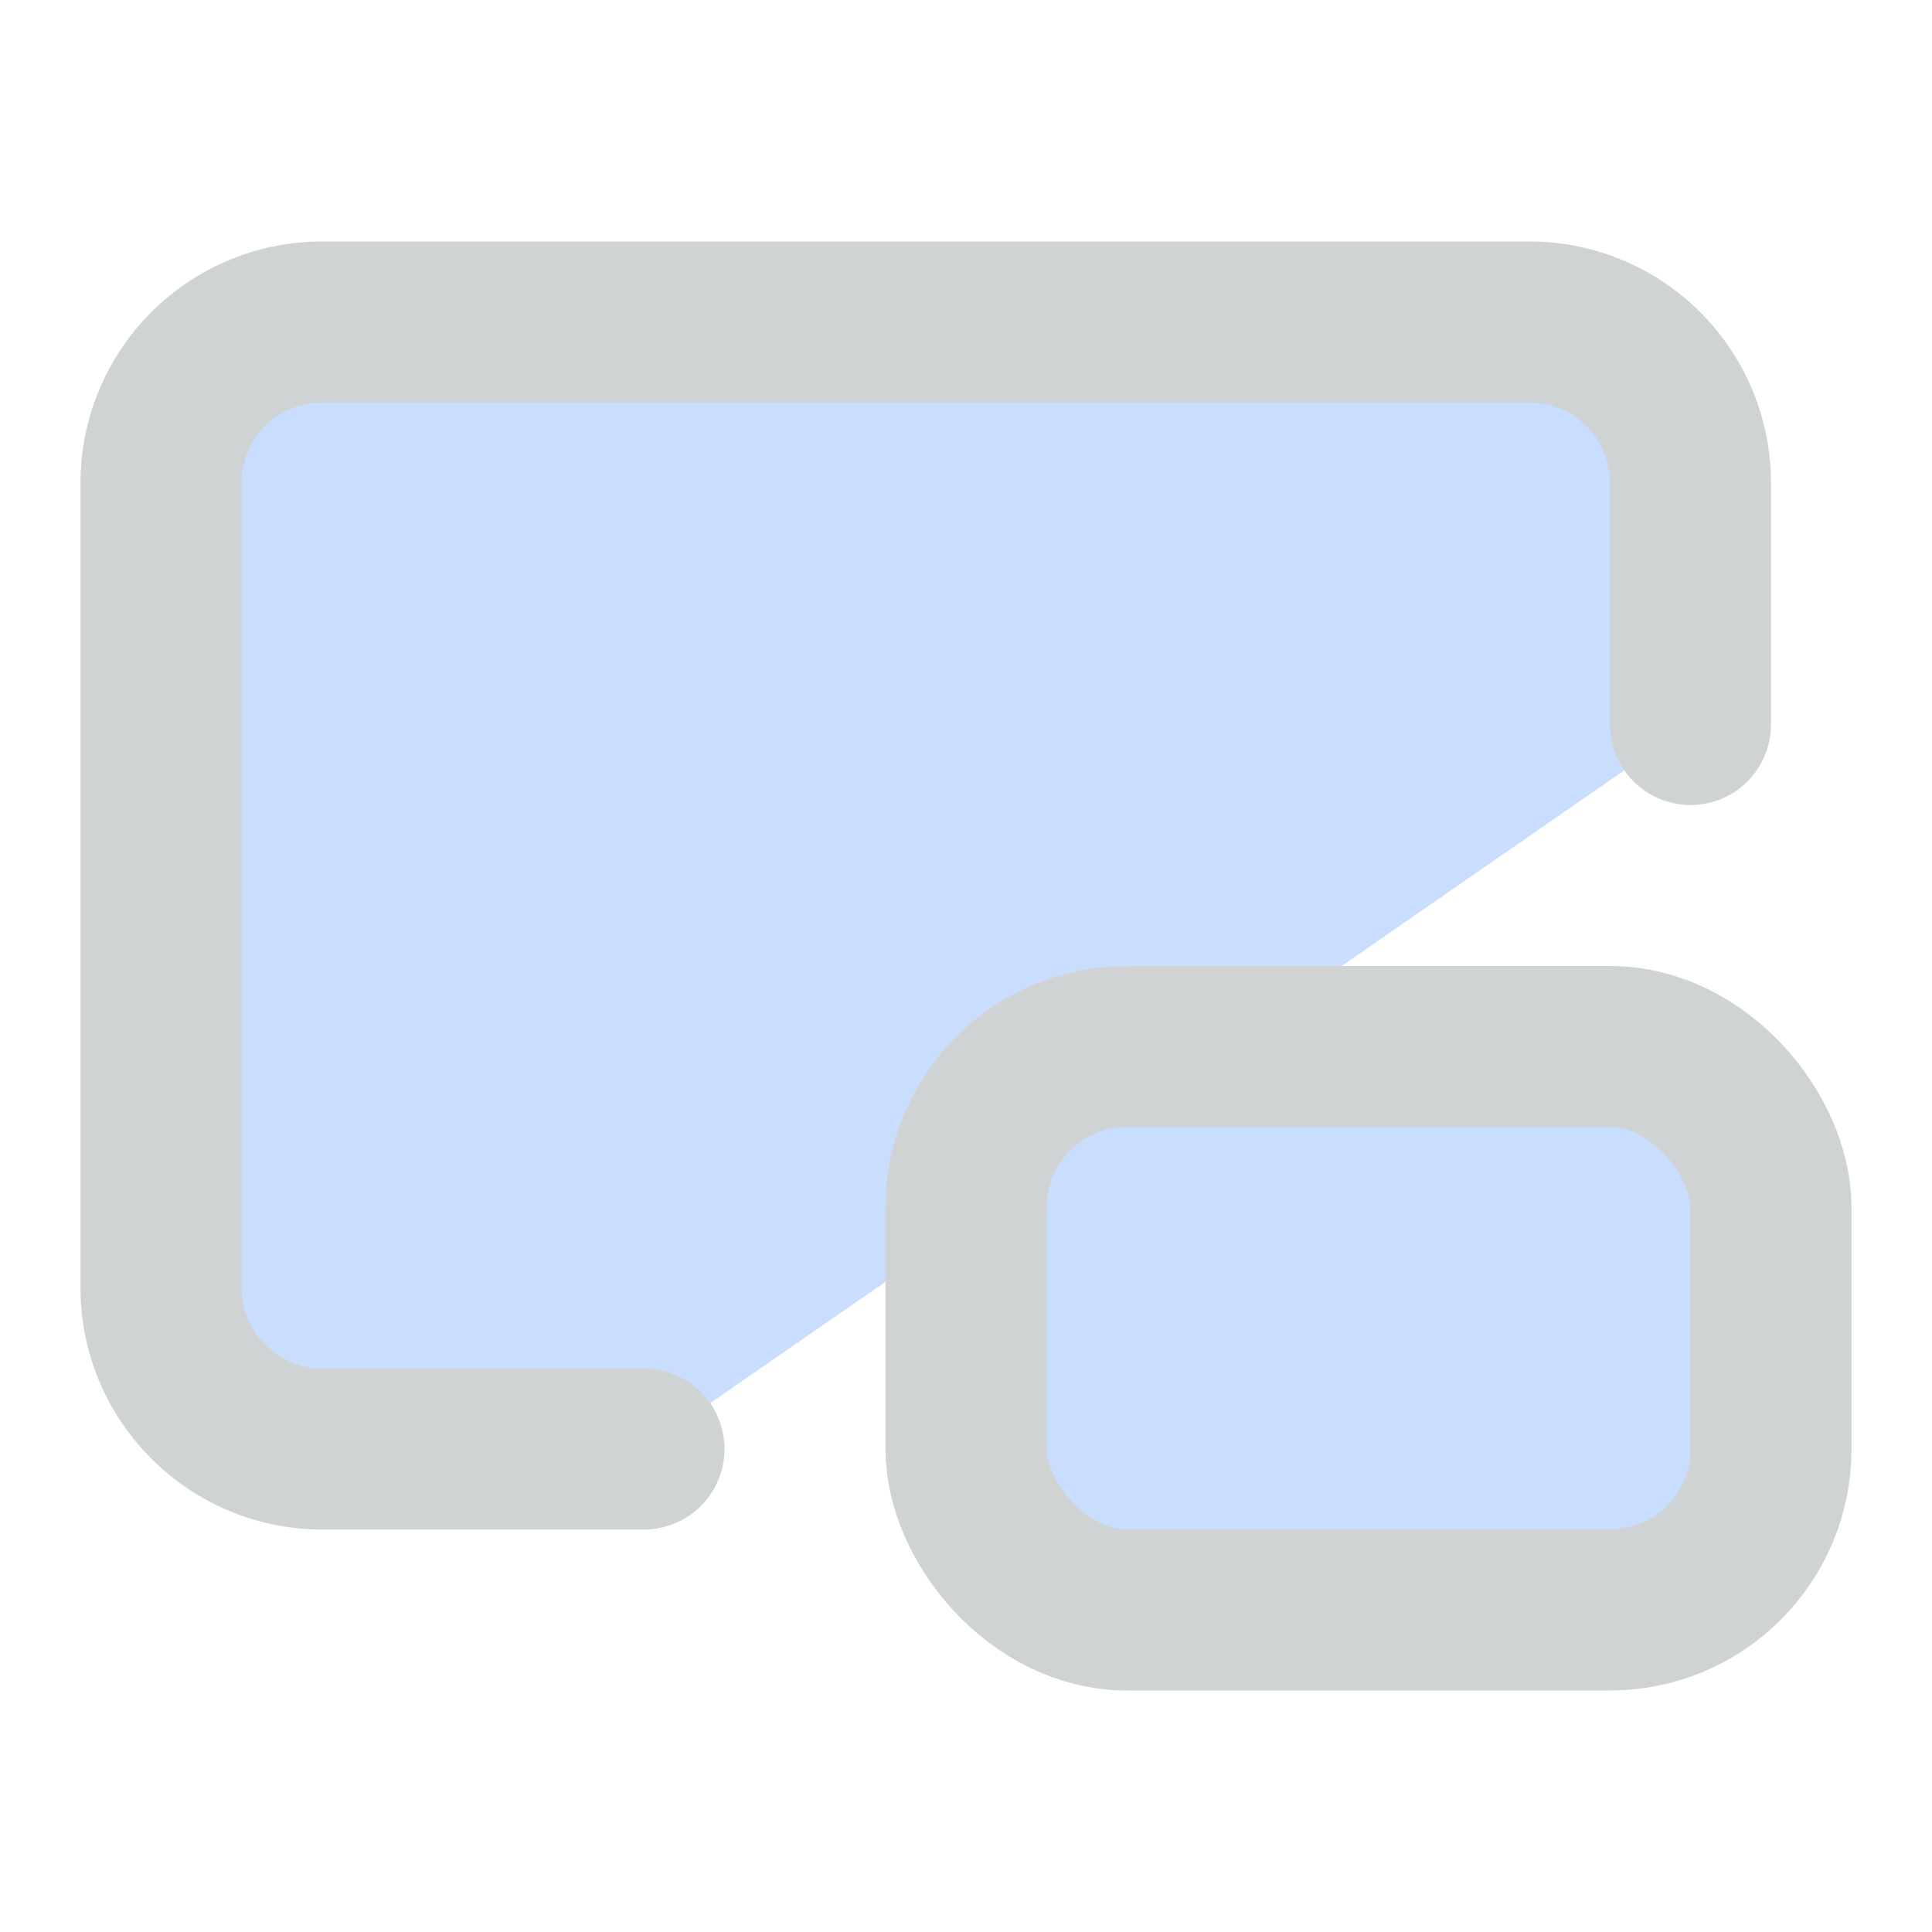
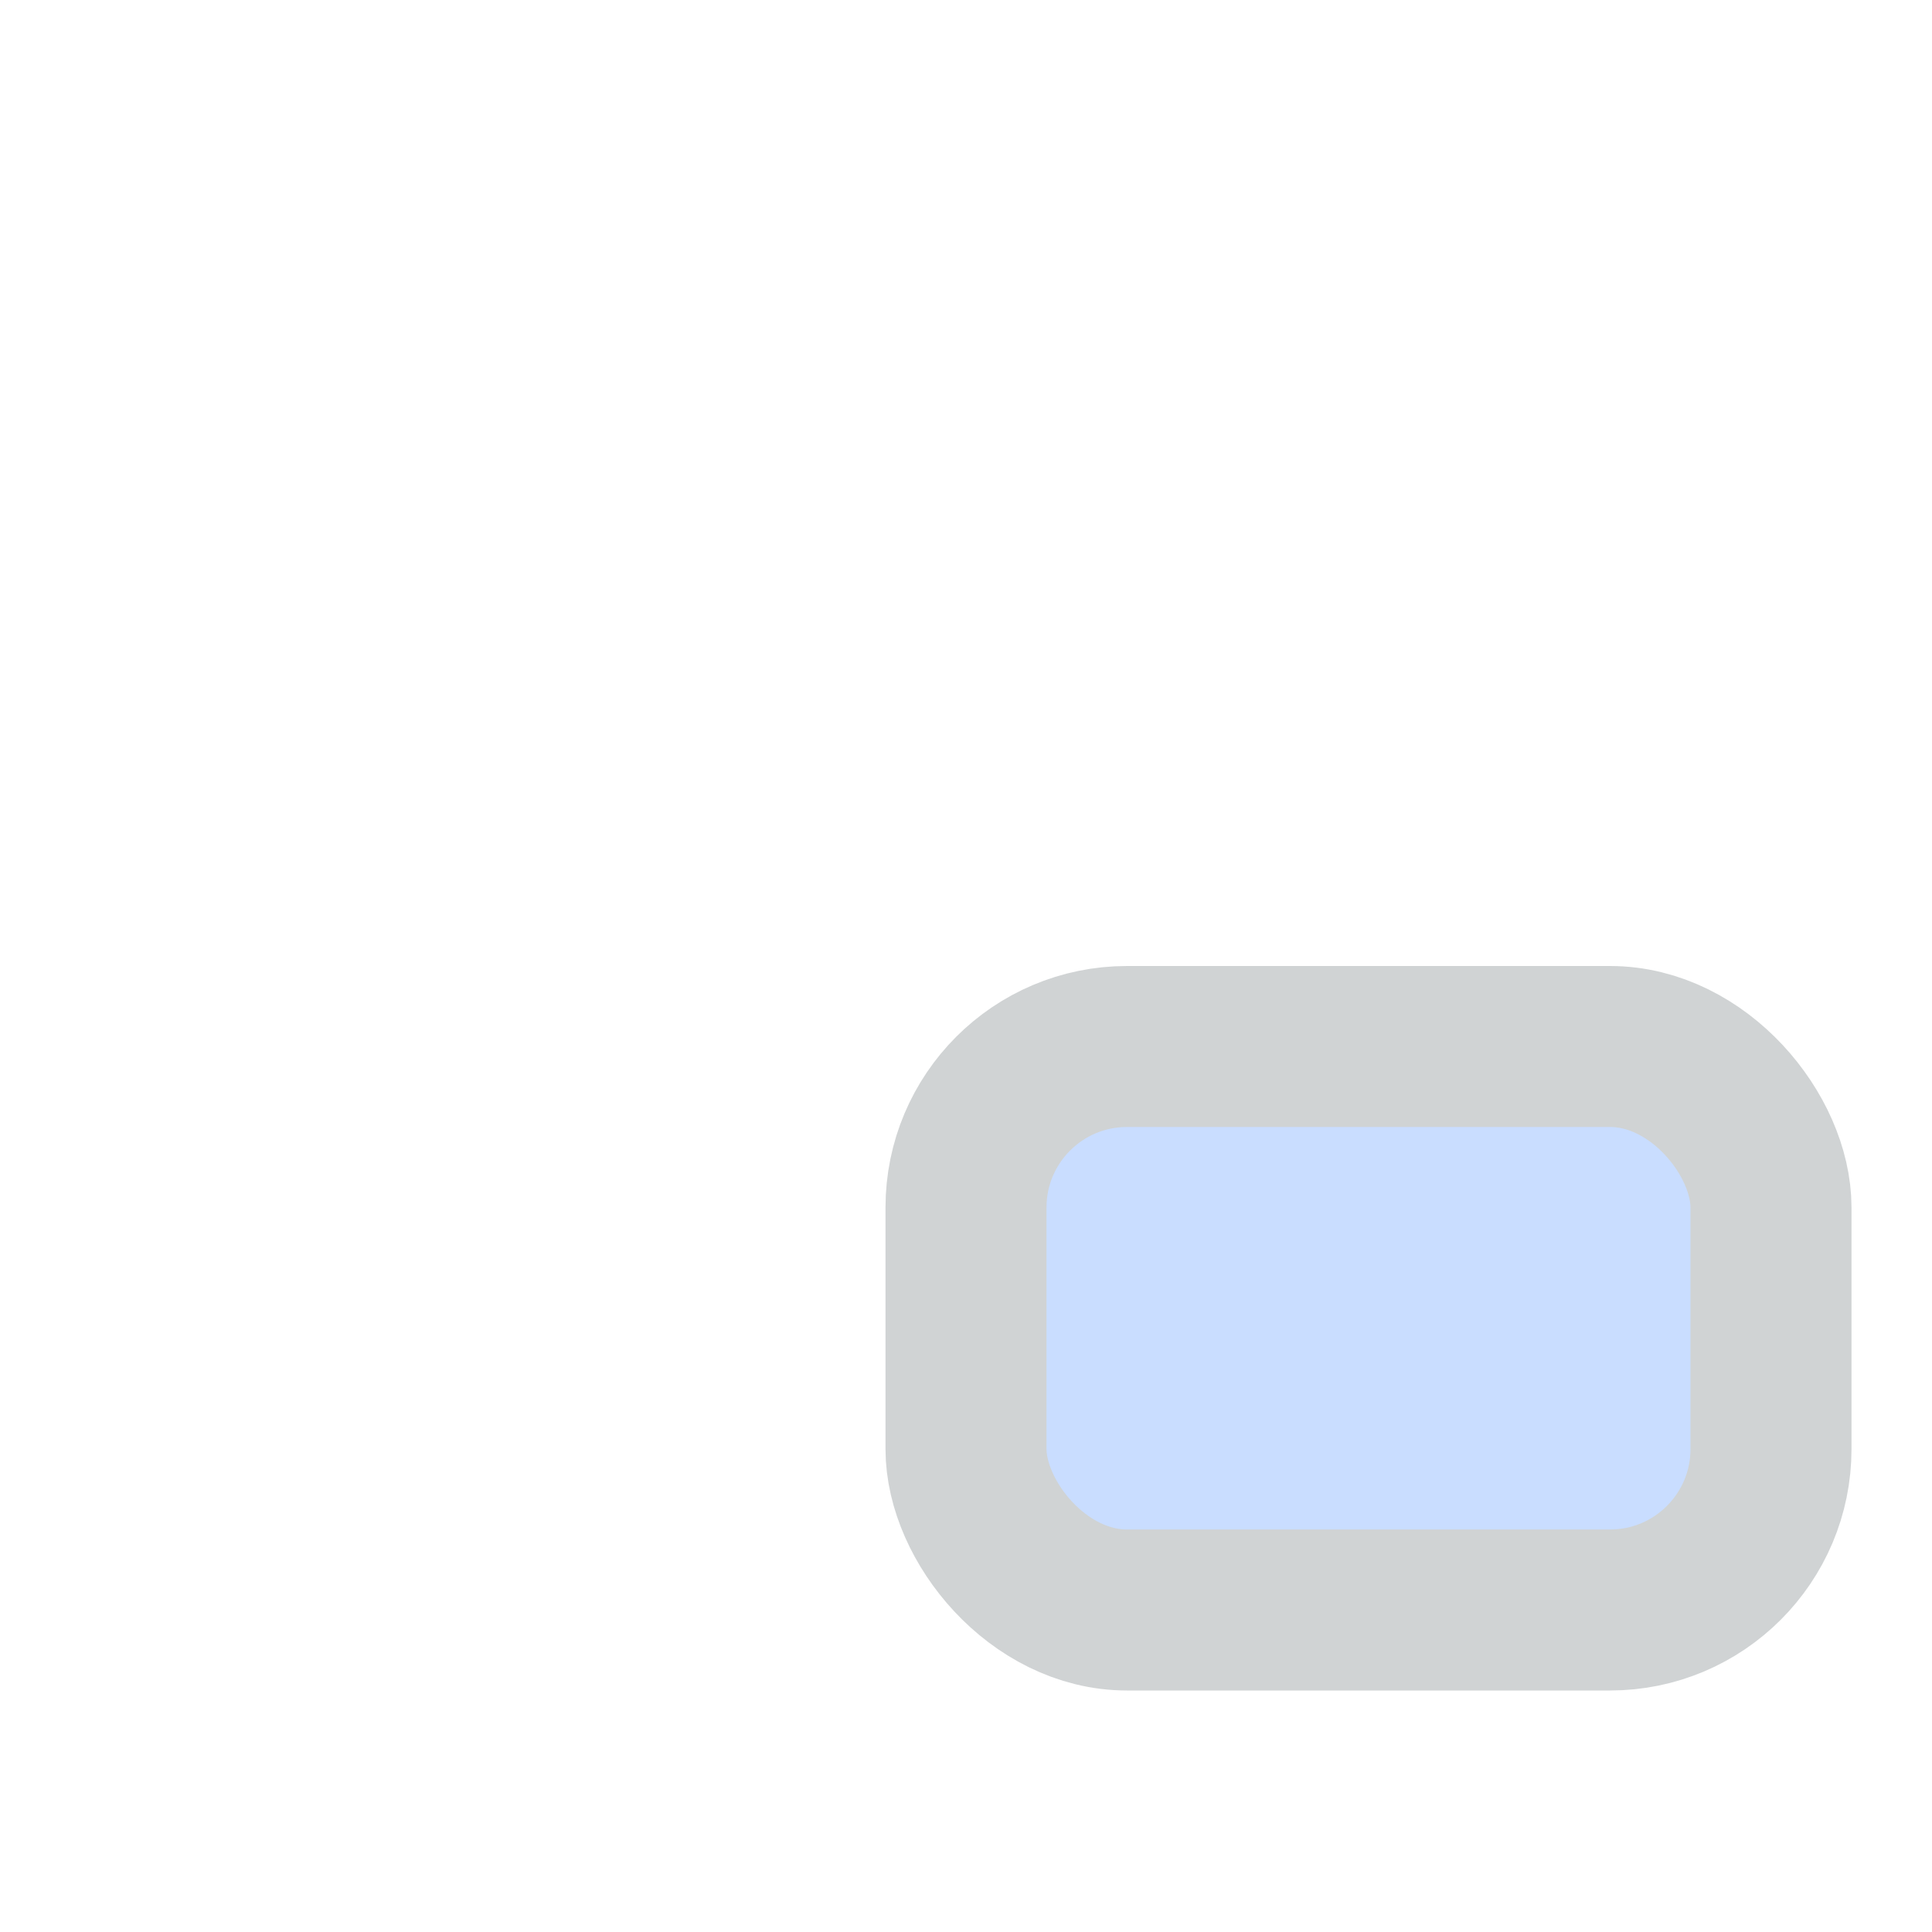
<svg xmlns="http://www.w3.org/2000/svg" width="24" height="24" viewBox="0 0 24 24" fill="#C9DDFF" stroke="#d0d3d4 " stroke-width="2" stroke-linecap="round" stroke-linejoin="round" class="lucide lucide-picture-in-picture-2">
-   <path d="M21 9V6a2 2 0 0 0-2-2H4a2 2 0 0 0-2 2v10c0 1.1.9 2 2 2h4" />
  <rect width="10" height="7" x="12" y="13" rx="2" />
</svg>